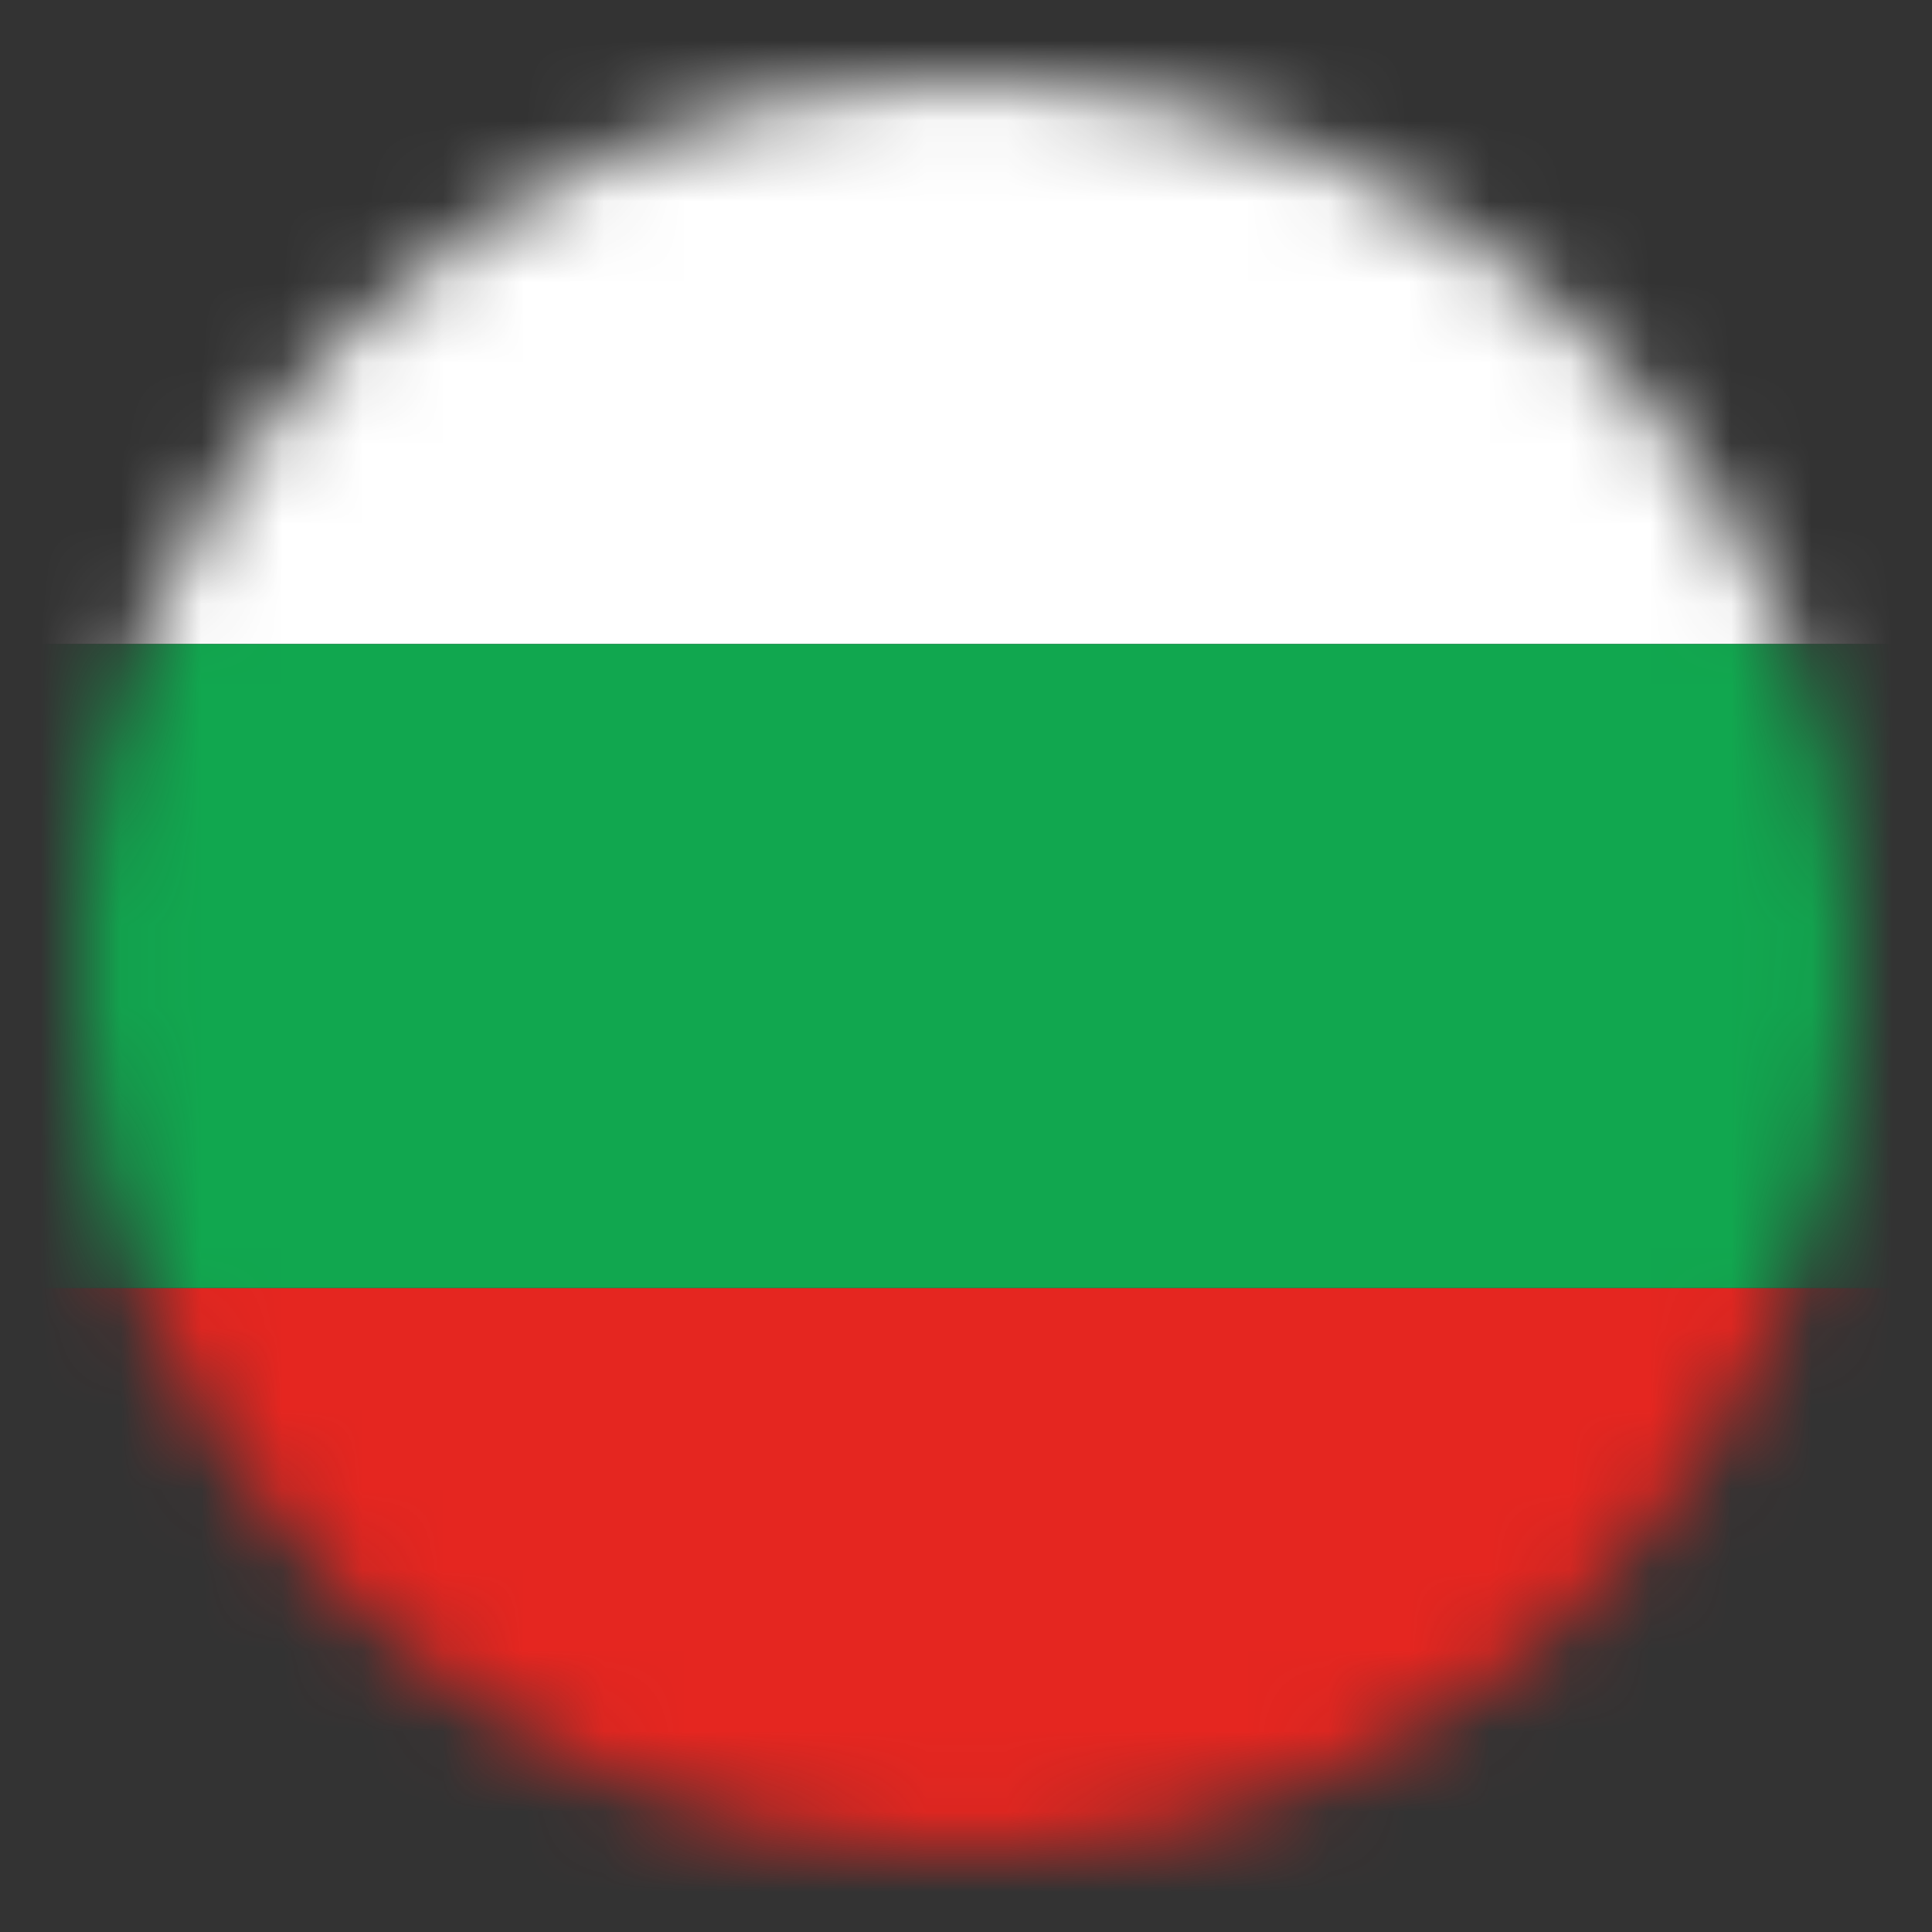
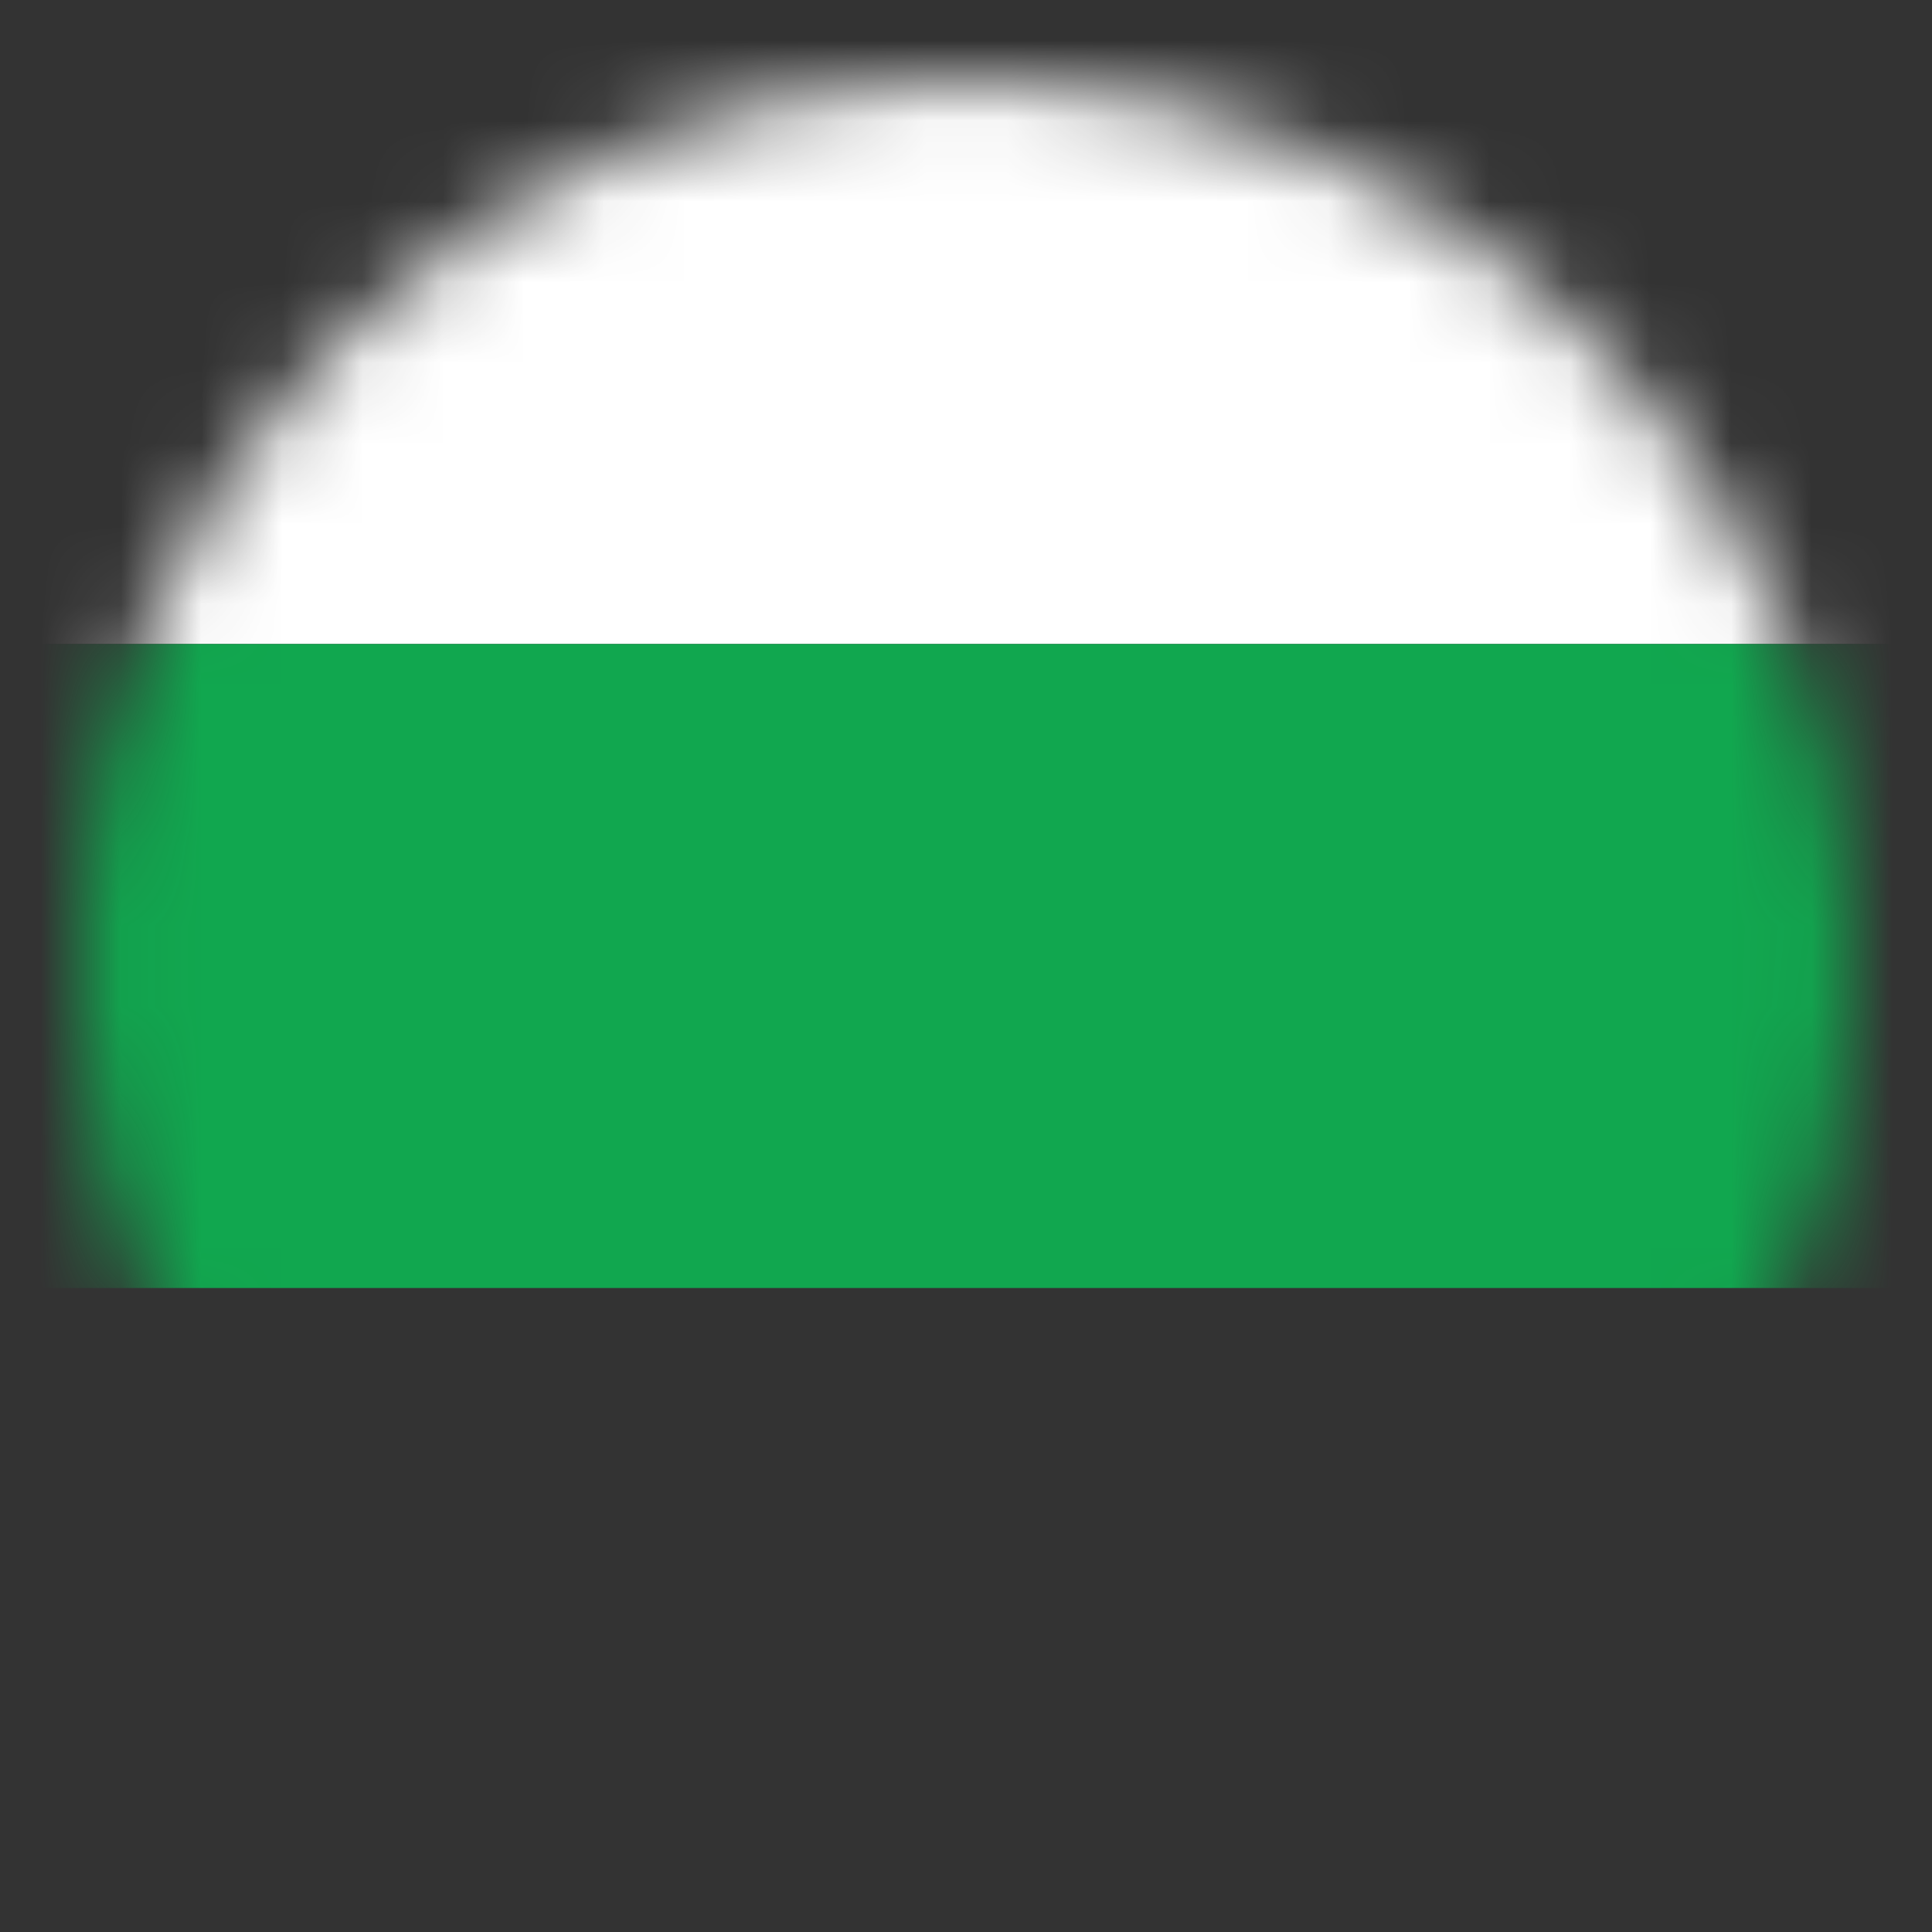
<svg xmlns="http://www.w3.org/2000/svg" width="24" height="24" viewBox="0 0 24 24" fill="none">
  <rect x="0" y="0" width="24" height="24" fill="#333333" stroke="none" />
  <mask id="bg-tc-mask0" mask-type="alpha" maskUnits="userSpaceOnUse" x="1" y="1" width="22" height="22">
    <circle cx="12" cy="12" r="11" fill="#ffffff" />
  </mask>
  <g mask="url(#bg-tc-mask0)">
    <rect width="24" height="8" fill="#FFFFFF" />
-     <rect y="16" width="24" height="8" fill="#E52620" />
    <rect y="8" width="24" height="8" fill="#11A74F" />
  </g>
</svg>